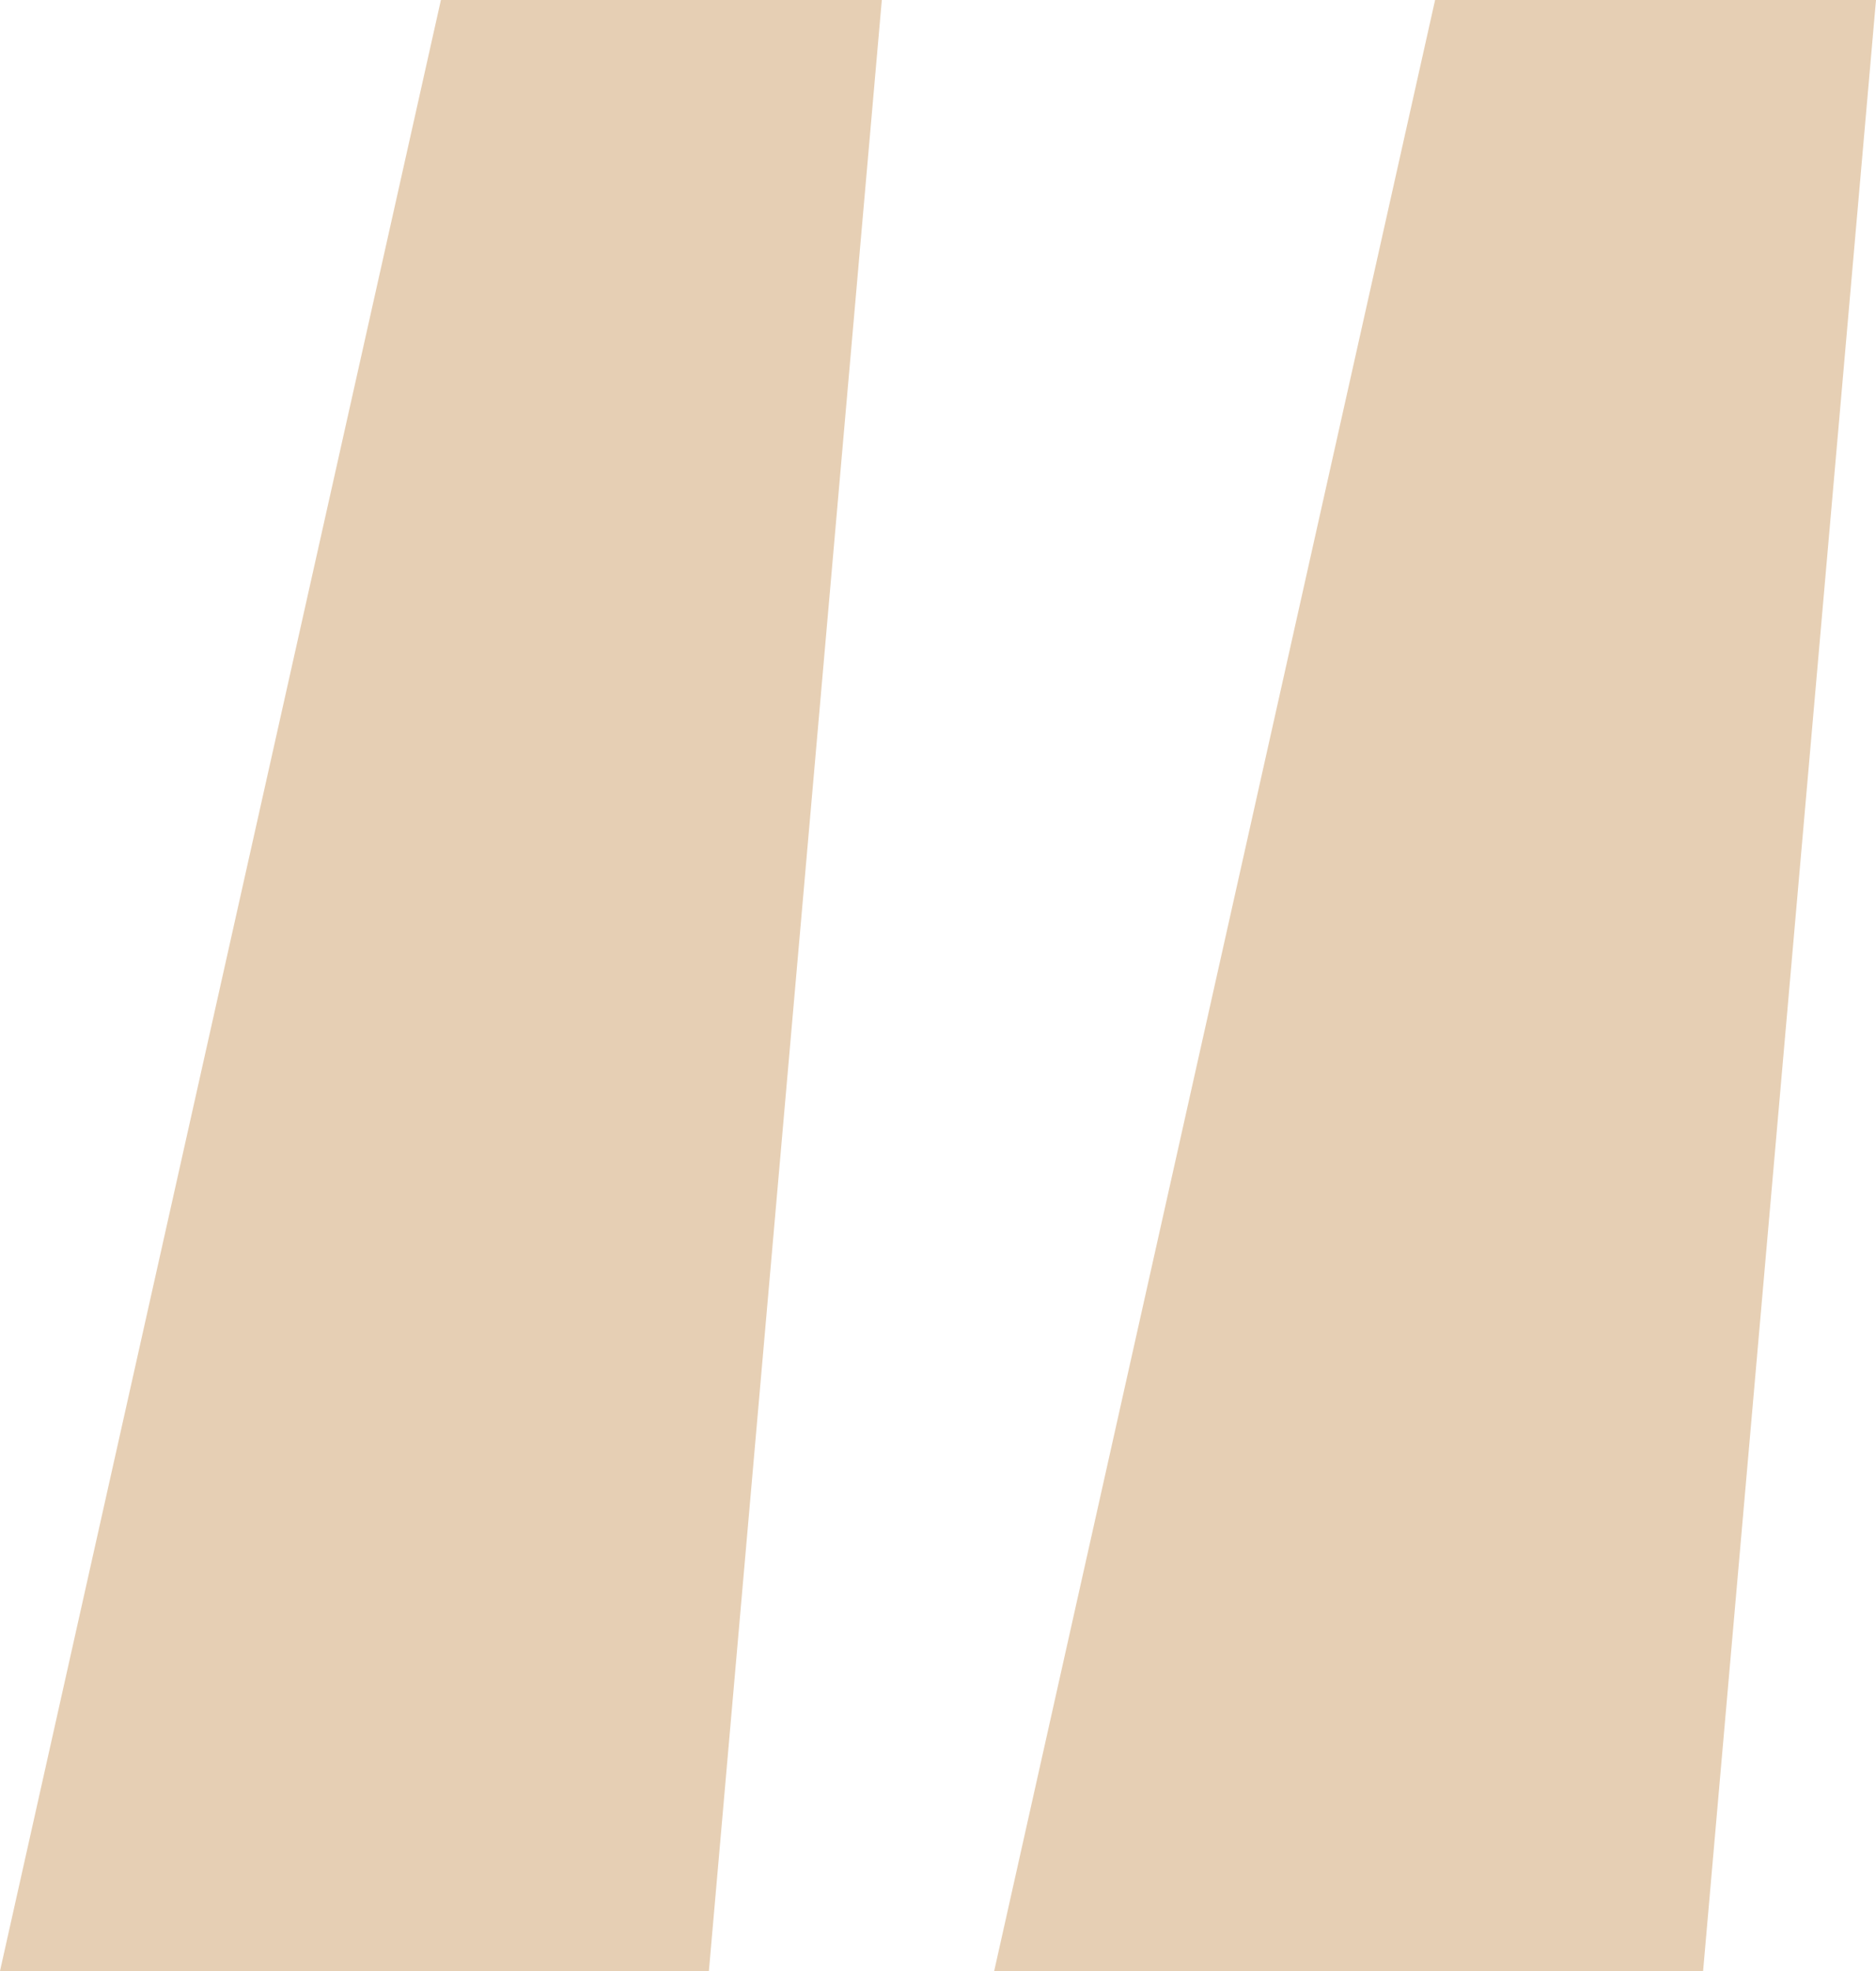
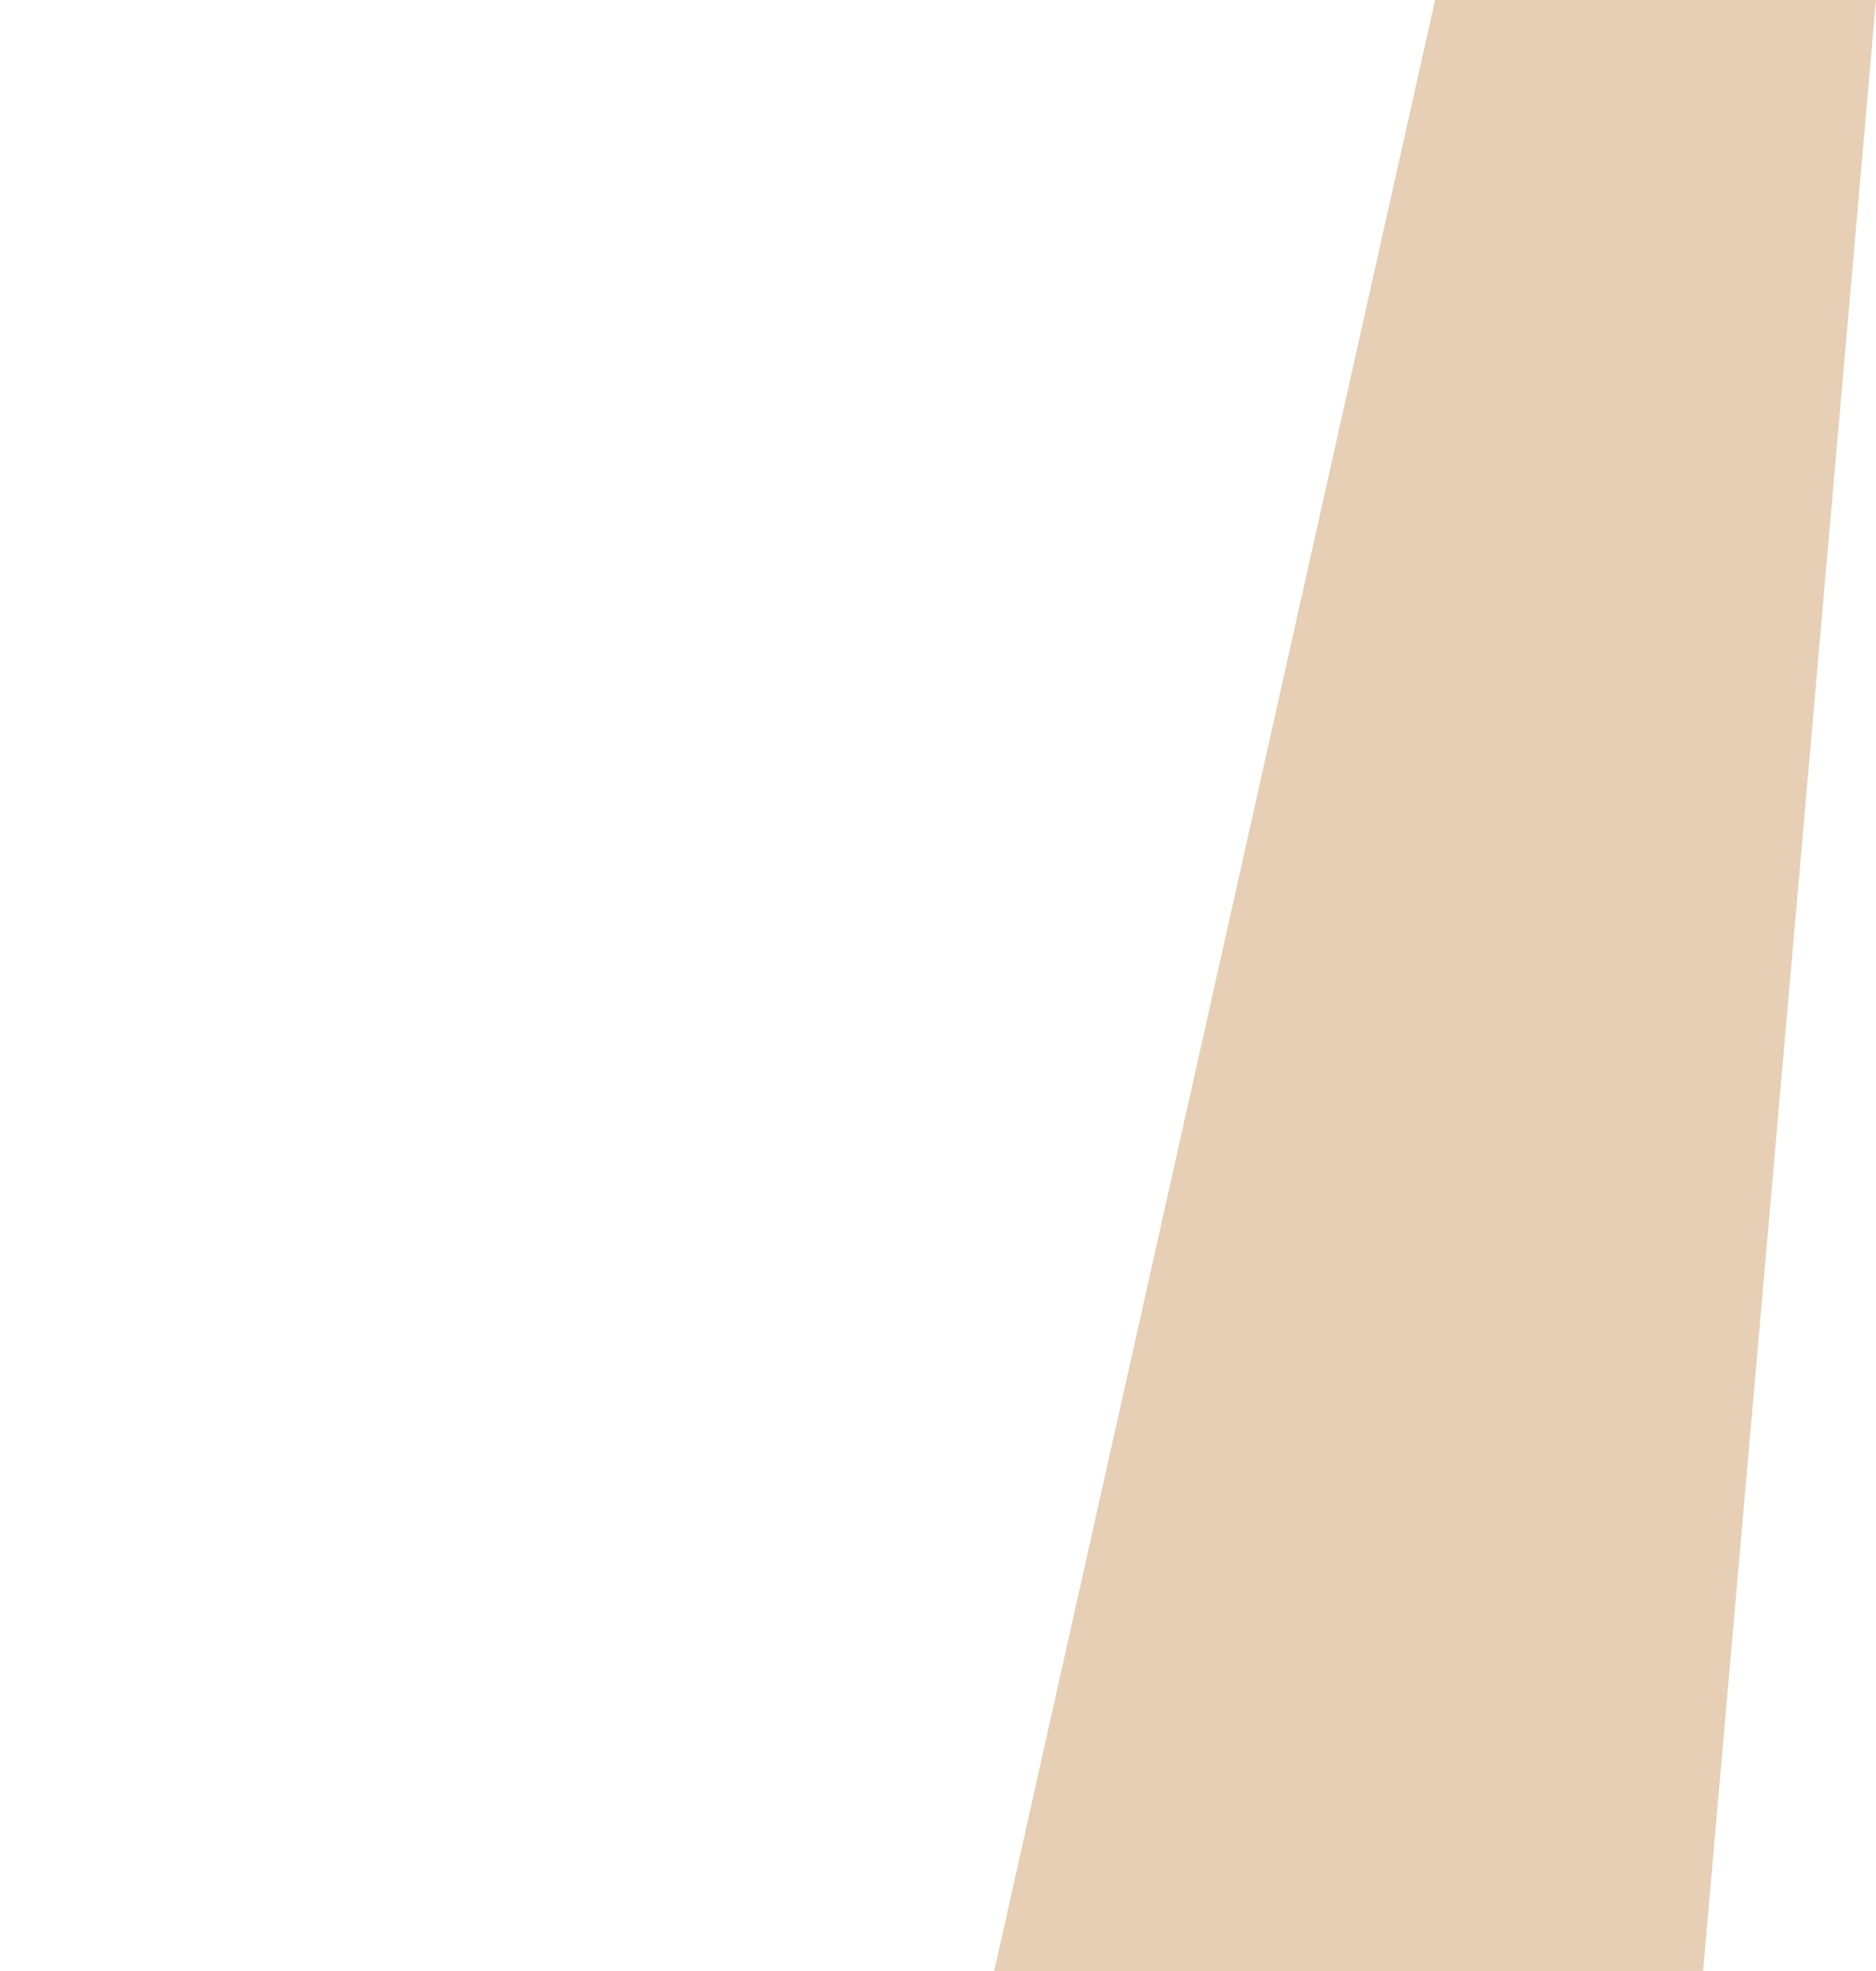
<svg xmlns="http://www.w3.org/2000/svg" width="80" height="84" viewBox="0 0 80 84" fill="none">
-   <path opacity="0.6" d="M30.23 84L37.604 0H18.802L0 84H30.23ZM72.627 84L80 0H61.198L42.396 84H72.627Z" fill="#D5AF82" />
+   <path opacity="0.6" d="M30.23 84H18.802L0 84H30.23ZM72.627 84L80 0H61.198L42.396 84H72.627Z" fill="#D5AF82" />
</svg>